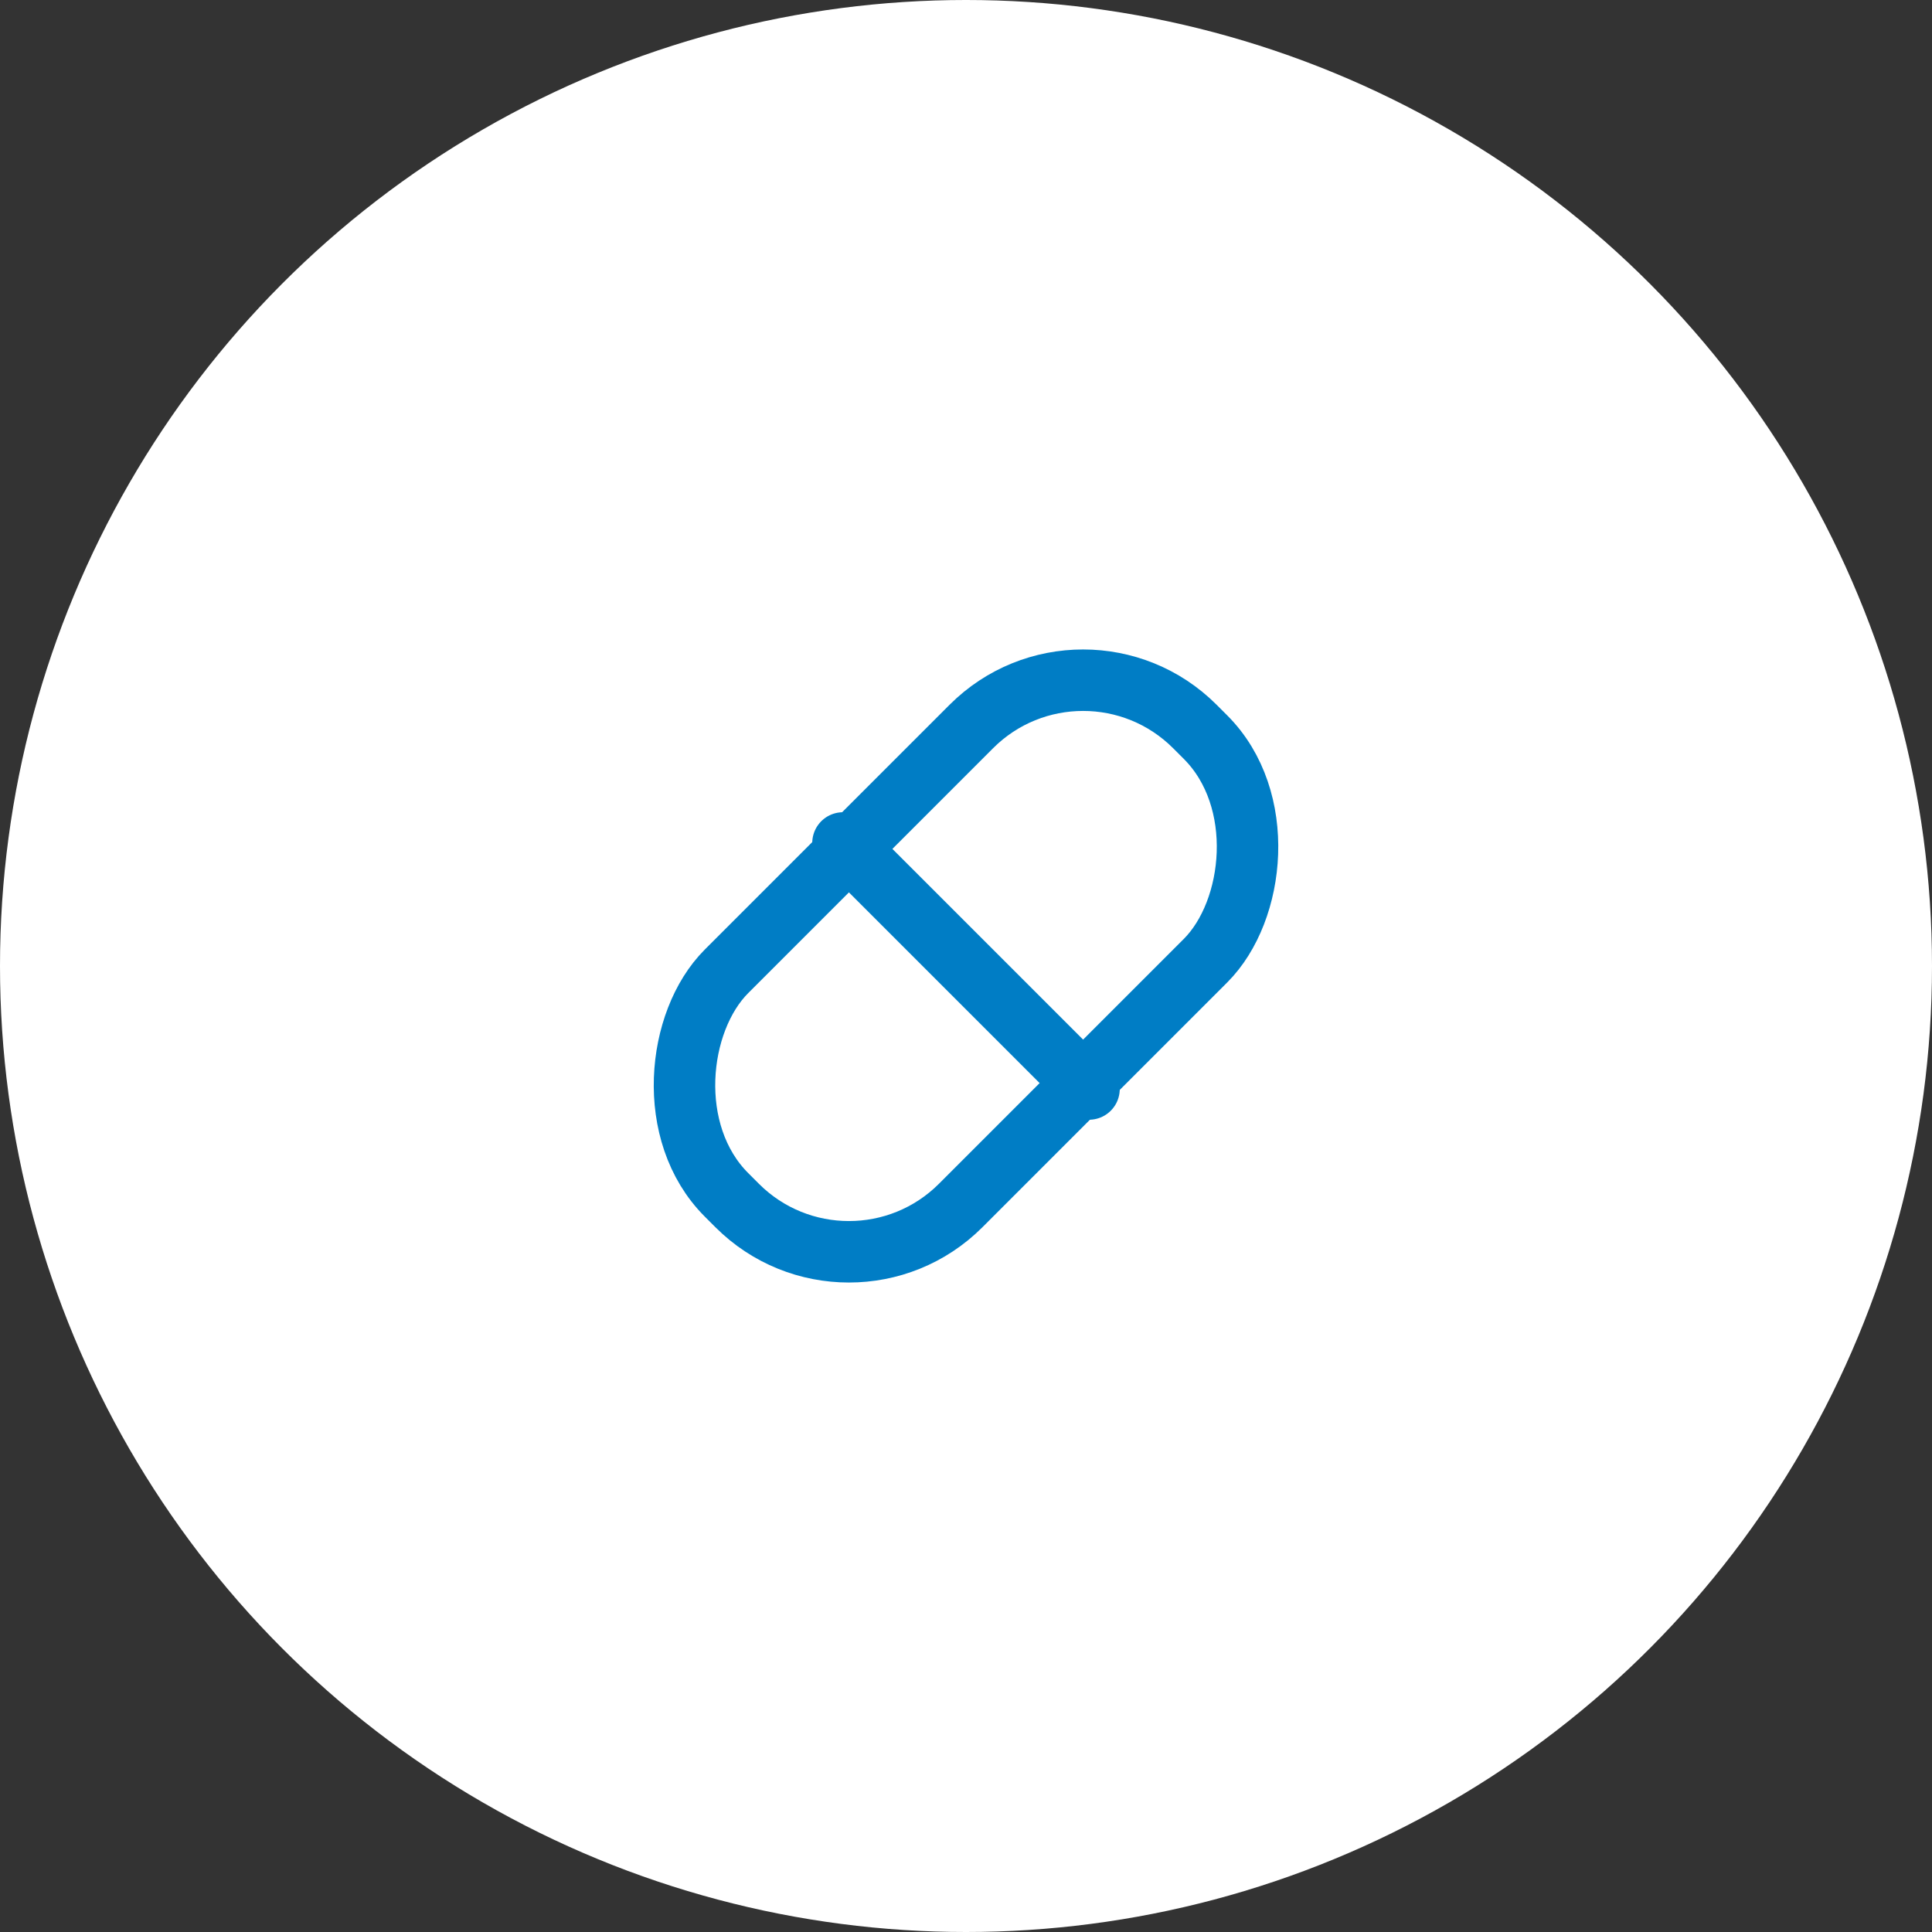
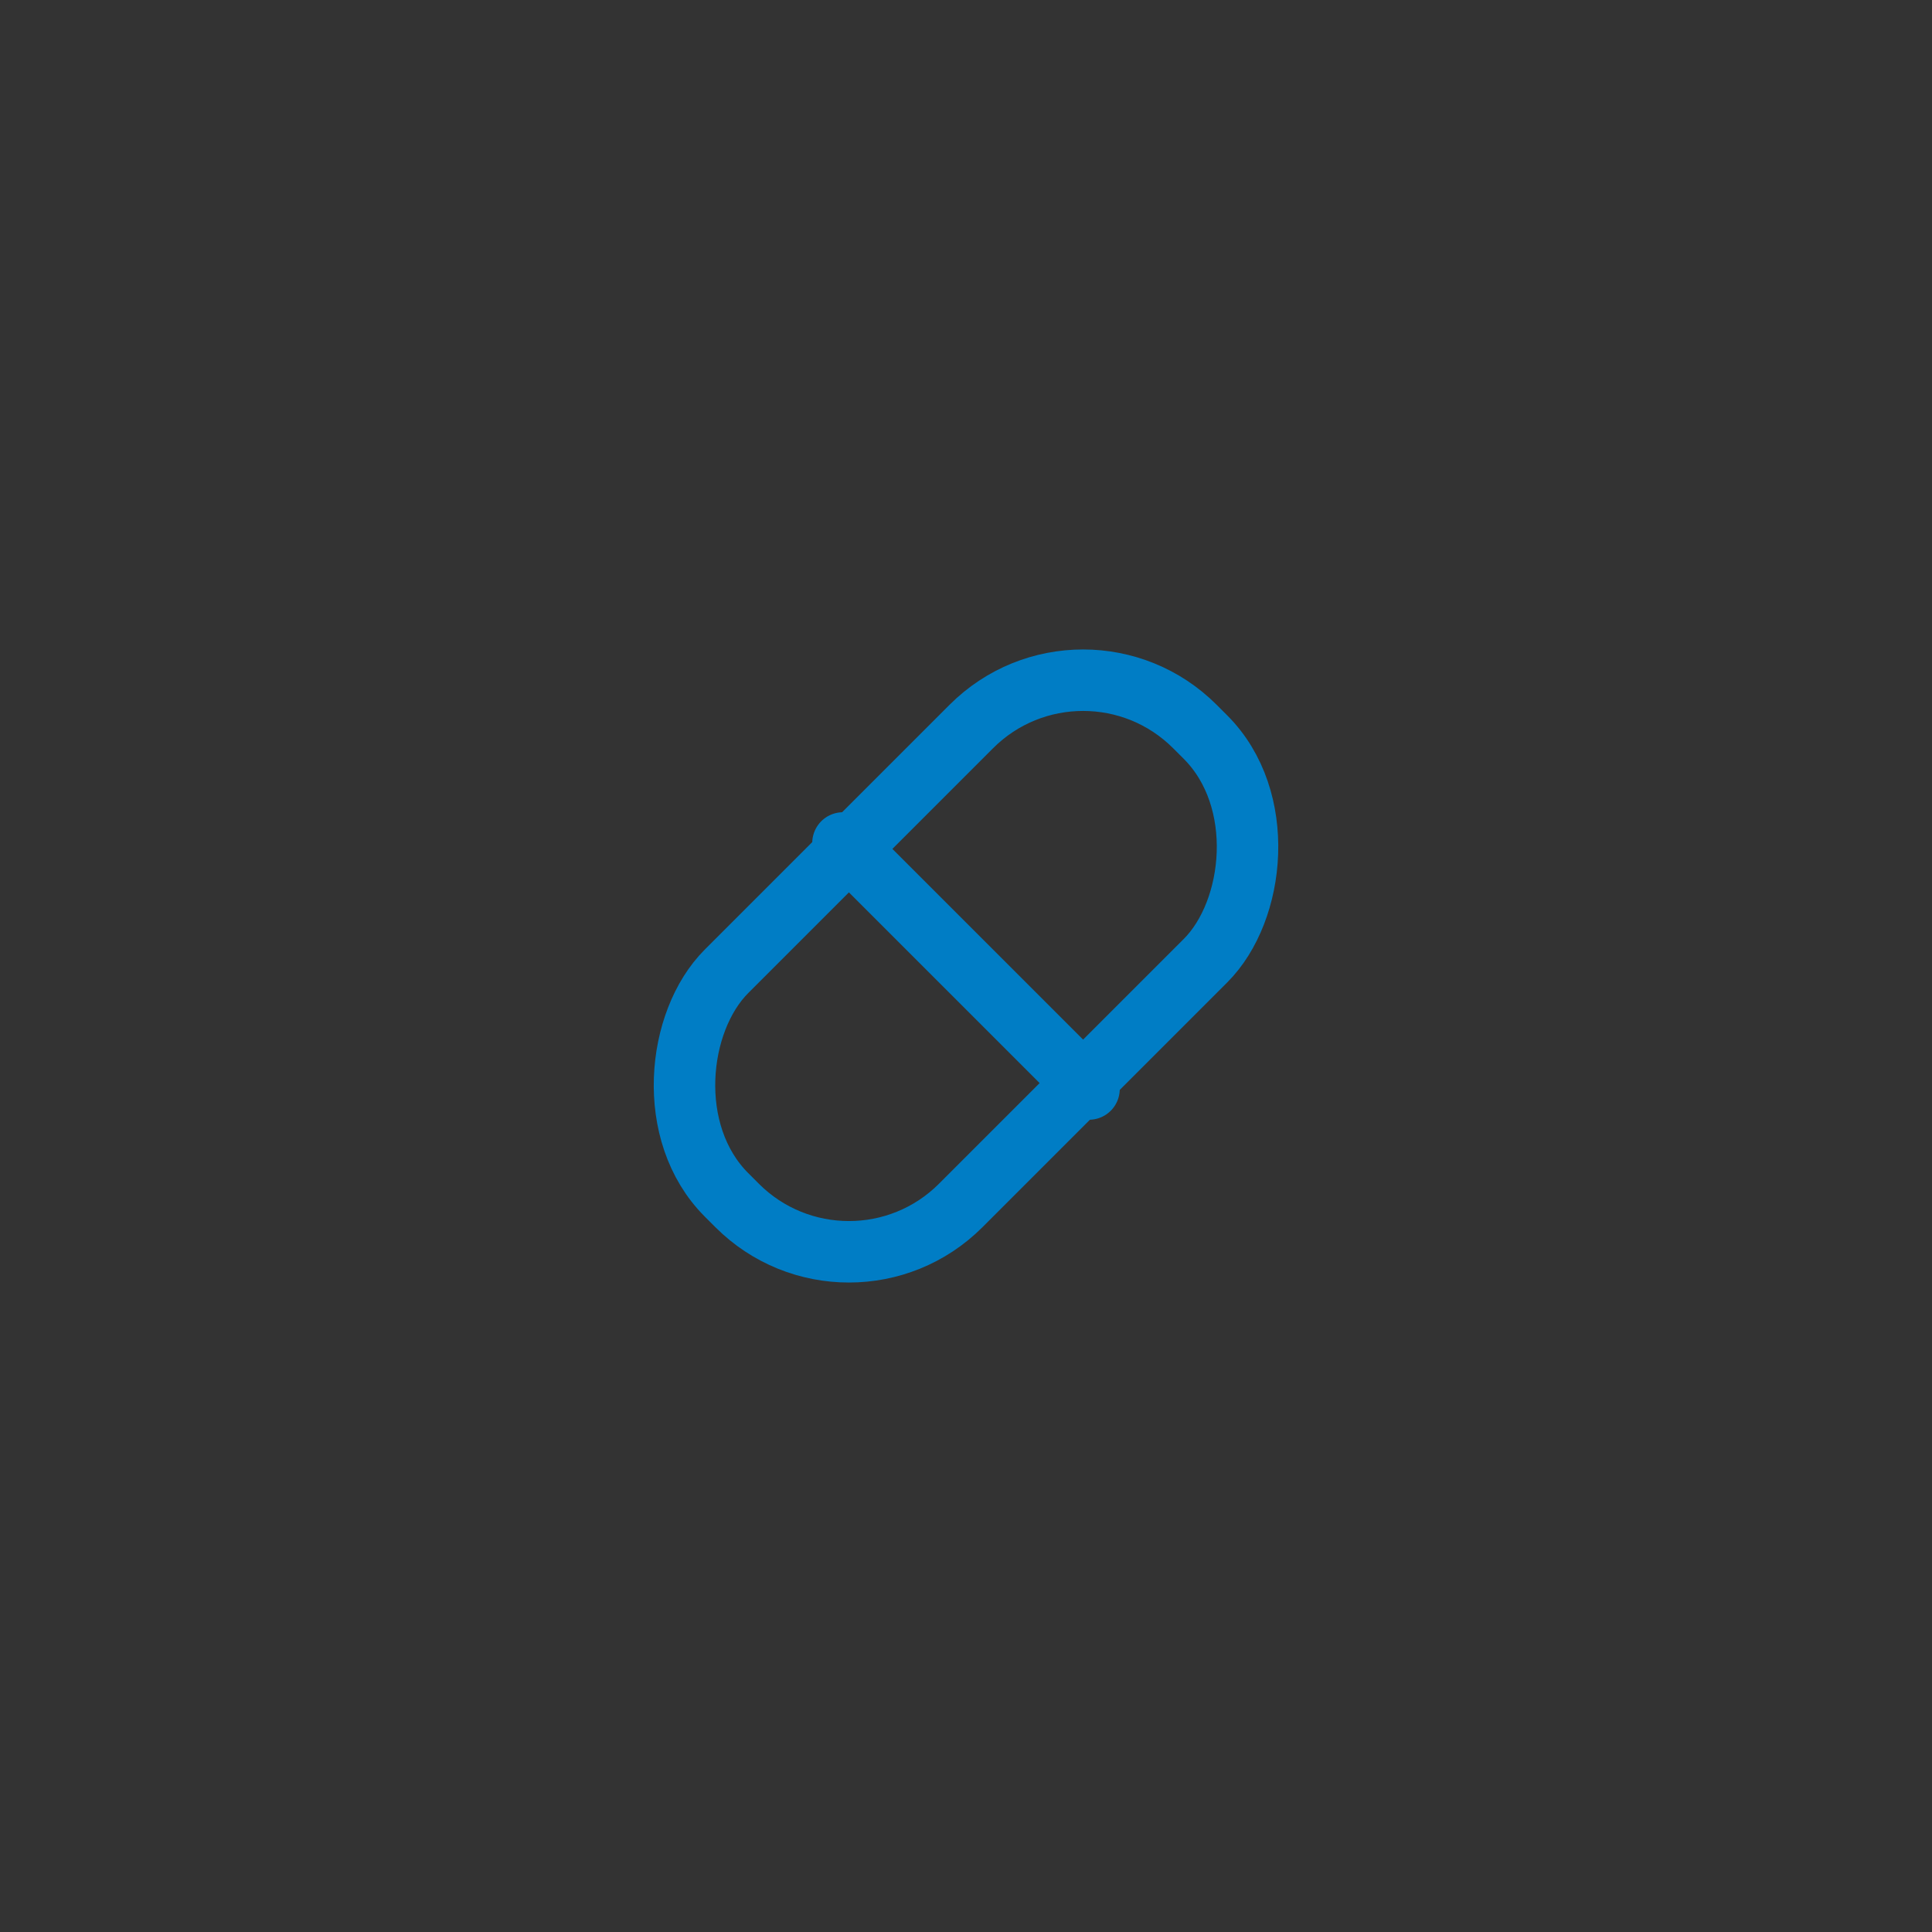
<svg xmlns="http://www.w3.org/2000/svg" width="110" height="110" viewBox="0 0 110 110">
  <rect x="0" y="0" width="110" height="110" fill="#333333" stroke="none" />
  <g id="Group_3179" data-name="Group 3179" transform="translate(16778 13911)">
-     <circle id="Ellipse_4" data-name="Ellipse 4" cx="55" cy="55" r="55" transform="translate(-16778 -13911)" fill="#fff" />
    <g id="ic-medicine-pill" transform="translate(-16743 -13876)">
      <rect id="Rectangle_662" data-name="Rectangle 662" width="18.856" height="37.712" rx="9" transform="translate(26.667 0) rotate(45)" fill="none" stroke="#007dc5" stroke-linecap="round" stroke-linejoin="round" stroke-width="3.5" />
      <line id="Line_61" data-name="Line 61" x2="14.008" y2="14.008" transform="translate(12.996 12.995)" fill="none" stroke="#007dc5" stroke-linecap="round" stroke-linejoin="round" stroke-width="3.5" />
    </g>
  </g>
</svg>